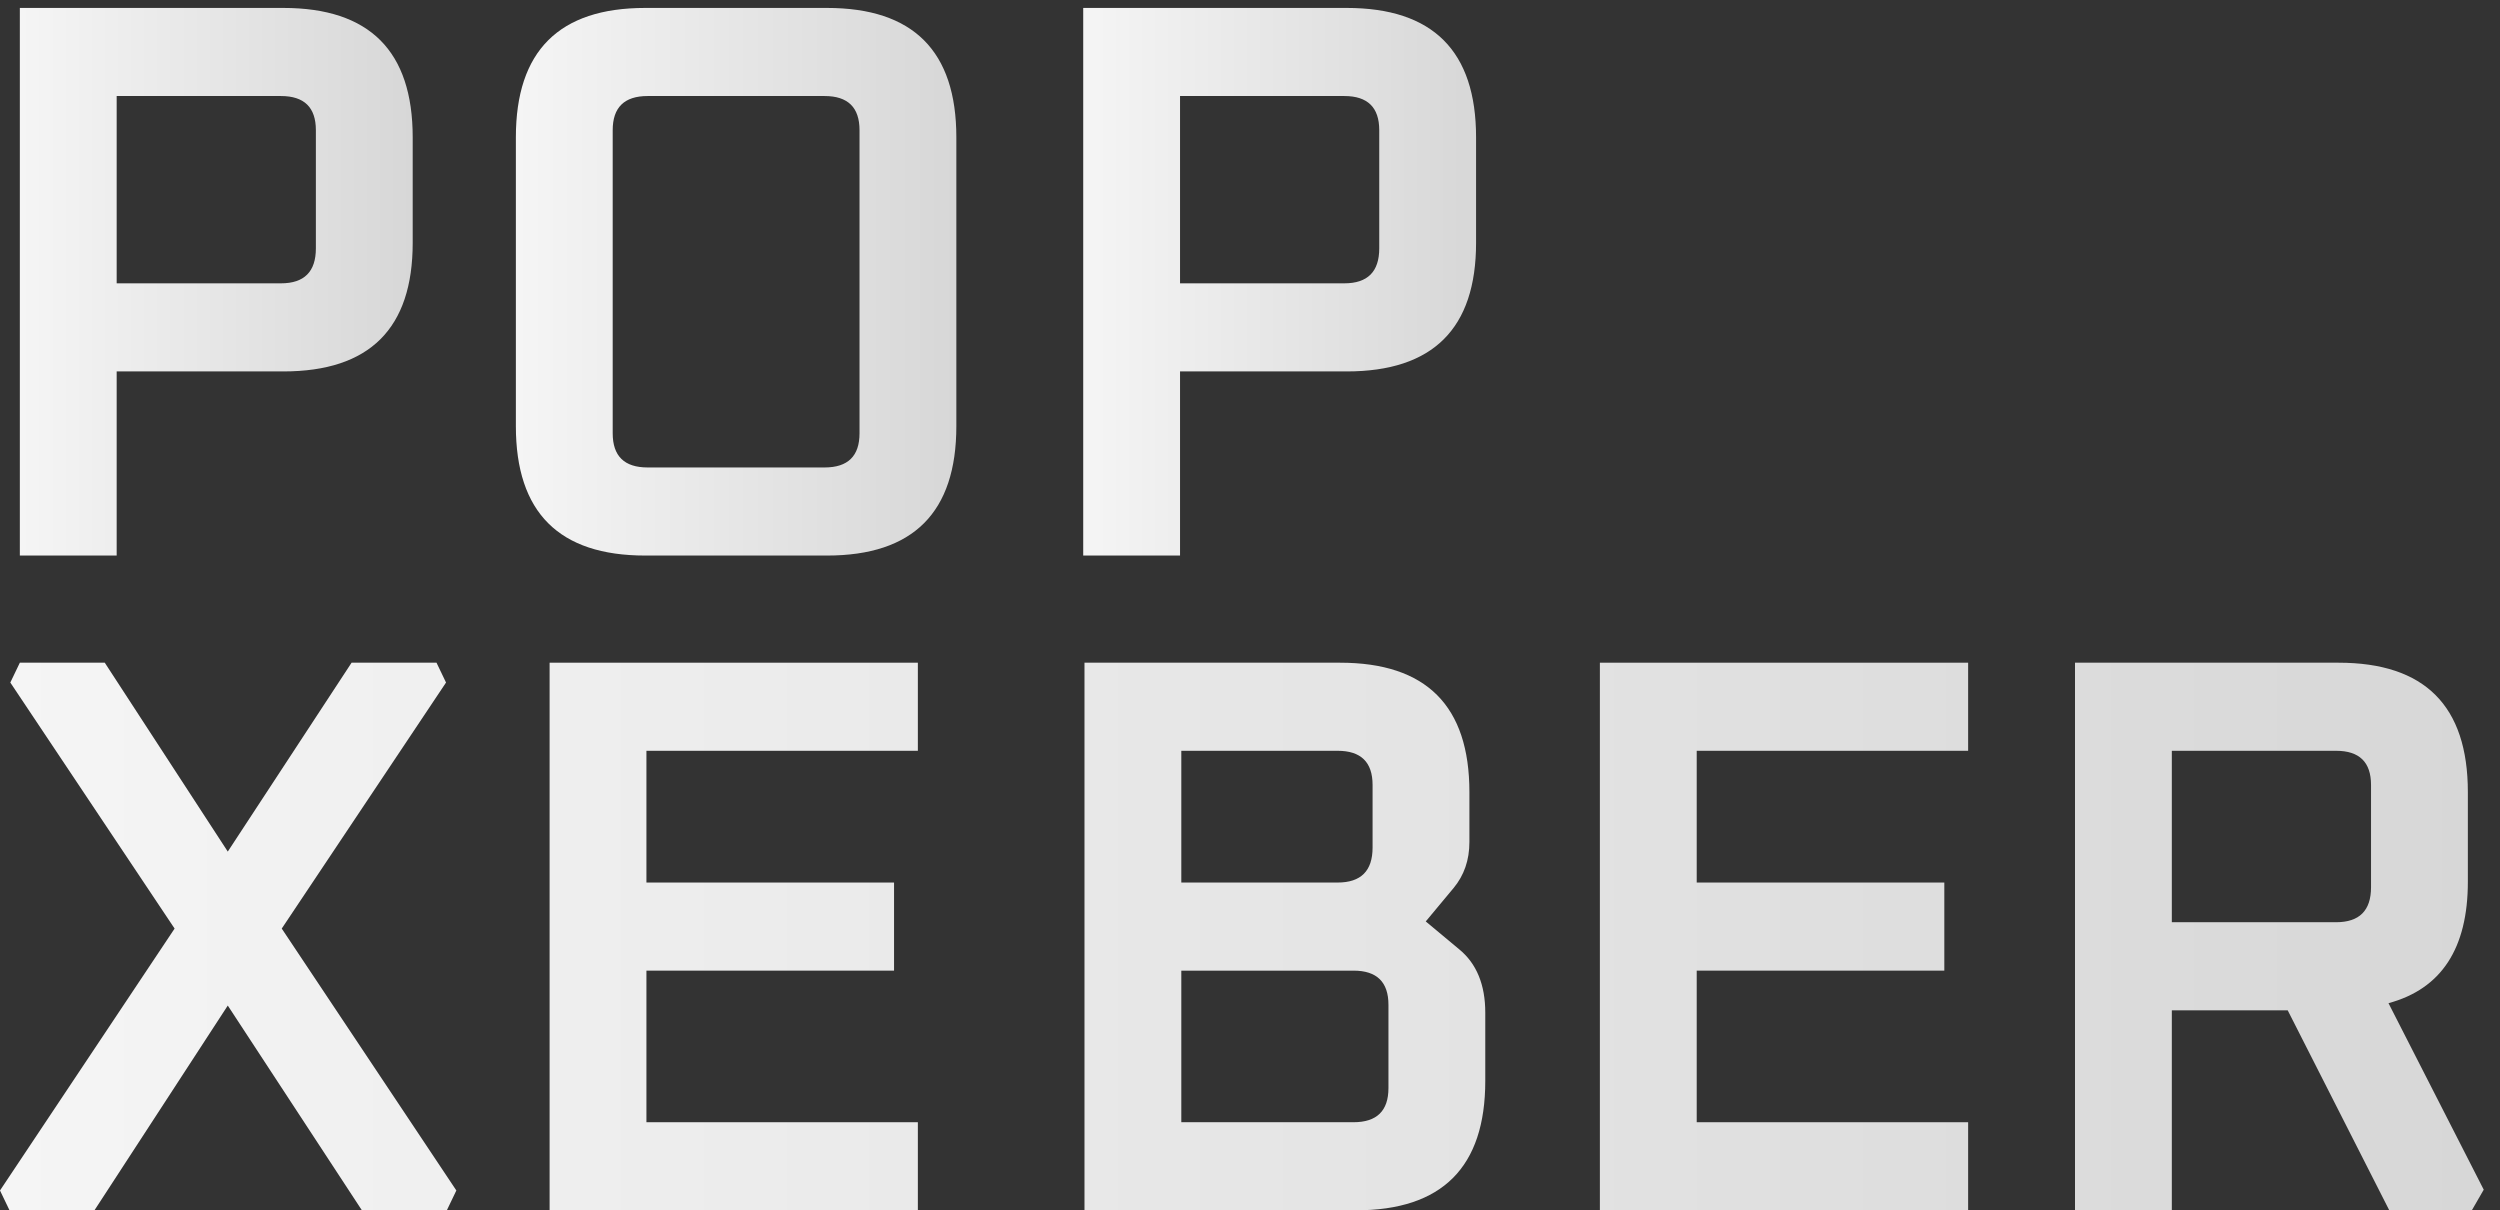
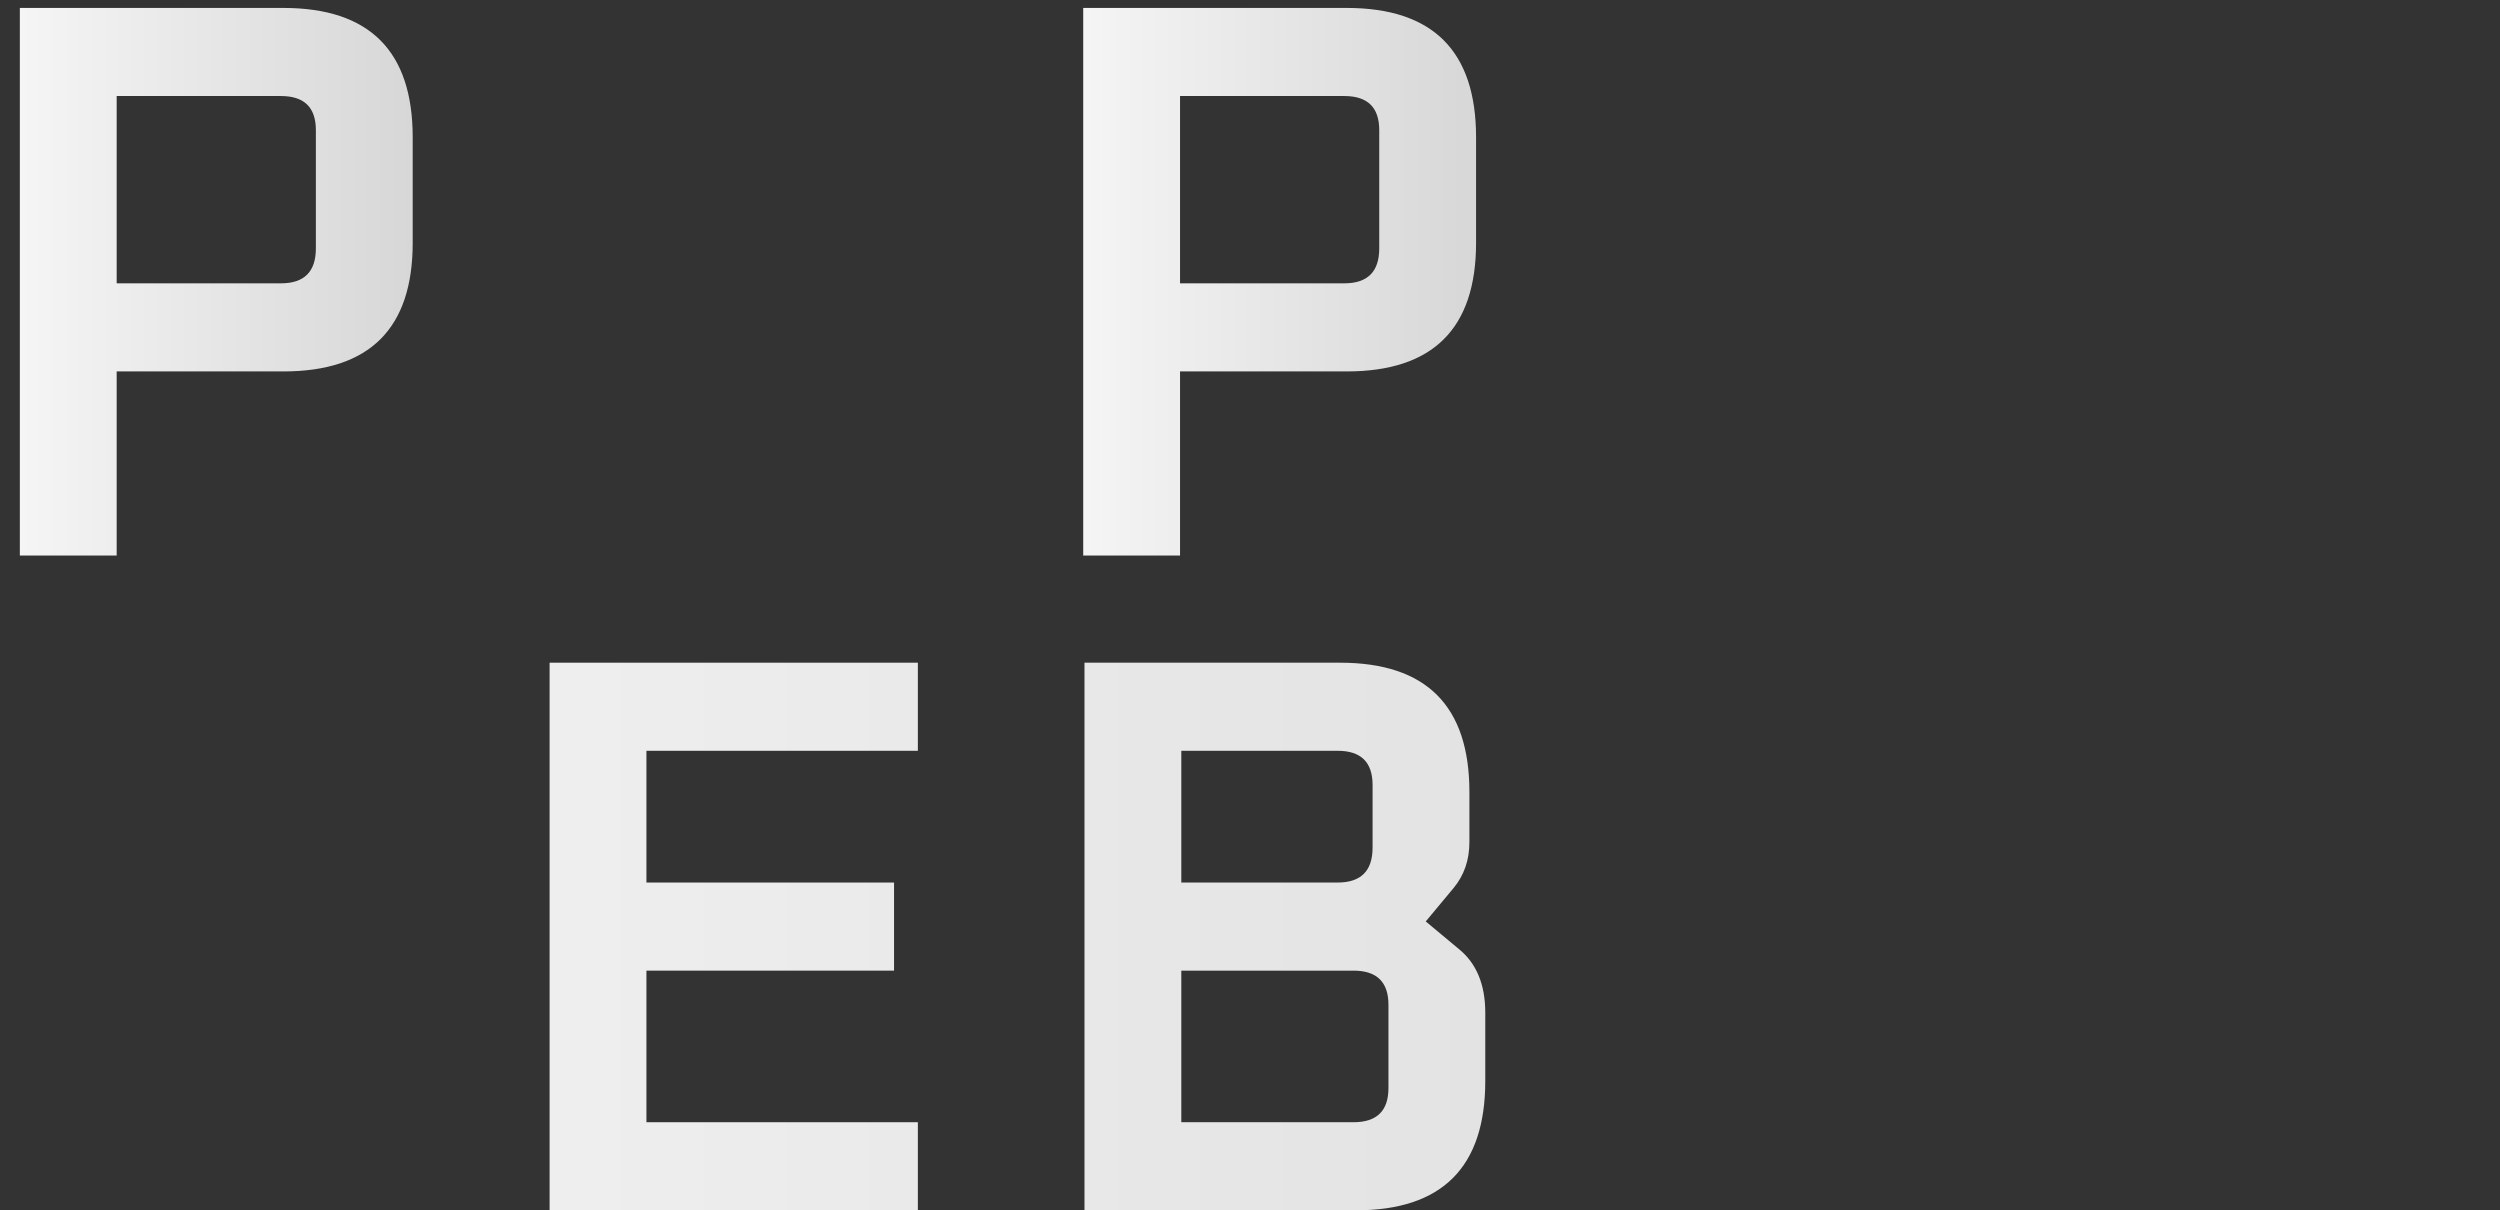
<svg xmlns="http://www.w3.org/2000/svg" width="126" height="61" viewBox="0 0 126 61" fill="none">
  <rect x="0" y="0" width="126" height="61" fill="#333333" stroke="none" />
  <path d="M54.594 28V0.4H67.874C72.22 0.4 74.394 2.573 74.394 6.92V12.24C74.394 16.56 72.22 18.72 67.874 18.72H59.474V28H54.594ZM59.474 14.28H67.754C68.927 14.28 69.514 13.693 69.514 12.52V6.56C69.514 5.413 68.927 4.84 67.754 4.84H59.474V14.28Z" fill="url(#paint0_linear_56_6)" />
-   <path d="M26 21.48V6.92C26 2.573 28.173 0.4 32.52 0.4H41.68C46.027 0.4 48.2 2.573 48.2 6.92V21.48C48.2 25.827 46.027 28 41.68 28H32.52C28.173 28 26 25.827 26 21.48ZM30.88 21.84C30.88 22.987 31.467 23.56 32.64 23.56H41.56C42.733 23.56 43.32 22.987 43.32 21.84V6.56C43.32 5.413 42.733 4.84 41.56 4.84H32.64C31.467 4.84 30.88 5.413 30.88 6.56V21.84Z" fill="url(#paint1_linear_56_6)" />
  <path d="M1 28V0.4H14.28C18.627 0.4 20.8 2.573 20.8 6.92V12.24C20.8 16.56 18.627 18.72 14.28 18.72H5.88V28H1ZM5.88 14.28H14.16C15.333 14.28 15.92 13.693 15.92 12.52V6.56C15.92 5.413 15.333 4.84 14.16 4.84H5.88V14.28Z" fill="url(#paint2_linear_56_6)" />
-   <path d="M104.58 61V33.4H117.86C122.206 33.4 124.38 35.573 124.38 39.92V44.44C124.38 47.8 123.046 49.84 120.38 50.56L125.18 59.96L124.58 61H120.42L115.3 50.92H109.46V61H104.58ZM109.46 46.48H117.74C118.913 46.48 119.5 45.893 119.5 44.72V39.56C119.5 38.413 118.913 37.84 117.74 37.84H109.46V46.48Z" fill="url(#paint3_linear_56_6)" />
-   <path d="M80.634 61V33.4H99.194V37.84H85.514V44.48H97.994V48.92H85.514V56.56H99.194V61H80.634Z" fill="url(#paint4_linear_56_6)" />
  <path d="M54.658 61V33.4H67.538C71.885 33.4 74.058 35.573 74.058 39.92V42.44C74.058 43.347 73.791 44.12 73.258 44.76L71.858 46.44L73.538 47.84C74.418 48.56 74.858 49.627 74.858 51.04V54.48C74.858 58.827 72.684 61 68.338 61H54.658ZM59.538 56.56H68.218C69.391 56.56 69.978 55.987 69.978 54.84V50.64C69.978 49.493 69.391 48.92 68.218 48.92H59.538V56.56ZM59.538 44.48H67.418C68.591 44.48 69.178 43.893 69.178 42.72V39.56C69.178 38.413 68.591 37.84 67.418 37.84H59.538V44.48Z" fill="url(#paint5_linear_56_6)" />
  <path d="M27.7 61V33.4H46.26V37.84H32.58V44.48H45.06V48.92H32.58V56.56H46.26V61H27.7Z" fill="url(#paint6_linear_56_6)" />
-   <path d="M0 60L8.8 46.8L0.52 34.4L1 33.4H5.28L11.48 42.92L17.72 33.4H22L22.48 34.4L14.2 46.8L23 60L22.52 61H18.24L11.48 50.68L4.76 61H0.48L0 60Z" fill="url(#paint7_linear_56_6)" />
  <defs>
    <linearGradient id="paint0_linear_56_6" x1="54.594" y1="14.2" x2="74.394" y2="14.2" gradientUnits="userSpaceOnUse">
      <stop stop-color="#F5F5F5" />
      <stop offset="1" stop-color="#D7D7D7" />
    </linearGradient>
    <linearGradient id="paint1_linear_56_6" x1="26" y1="14.2" x2="48.2" y2="14.2" gradientUnits="userSpaceOnUse">
      <stop stop-color="#F5F5F5" />
      <stop offset="1" stop-color="#D7D7D7" />
    </linearGradient>
    <linearGradient id="paint2_linear_56_6" x1="1" y1="14.2" x2="20.8" y2="14.2" gradientUnits="userSpaceOnUse">
      <stop stop-color="#F5F5F5" />
      <stop offset="1" stop-color="#D7D7D7" />
    </linearGradient>
    <linearGradient id="paint3_linear_56_6" x1="0" y1="47.2" x2="125.18" y2="47.2" gradientUnits="userSpaceOnUse">
      <stop stop-color="#F5F5F5" />
      <stop offset="1" stop-color="#D7D7D7" />
    </linearGradient>
    <linearGradient id="paint4_linear_56_6" x1="0" y1="47.2" x2="125.18" y2="47.2" gradientUnits="userSpaceOnUse">
      <stop stop-color="#F5F5F5" />
      <stop offset="1" stop-color="#D7D7D7" />
    </linearGradient>
    <linearGradient id="paint5_linear_56_6" x1="0" y1="47.2" x2="125.18" y2="47.2" gradientUnits="userSpaceOnUse">
      <stop stop-color="#F5F5F5" />
      <stop offset="1" stop-color="#D7D7D7" />
    </linearGradient>
    <linearGradient id="paint6_linear_56_6" x1="0" y1="47.2" x2="125.18" y2="47.2" gradientUnits="userSpaceOnUse">
      <stop stop-color="#F5F5F5" />
      <stop offset="1" stop-color="#D7D7D7" />
    </linearGradient>
    <linearGradient id="paint7_linear_56_6" x1="0" y1="47.2" x2="125.18" y2="47.2" gradientUnits="userSpaceOnUse">
      <stop stop-color="#F5F5F5" />
      <stop offset="1" stop-color="#D7D7D7" />
    </linearGradient>
  </defs>
</svg>